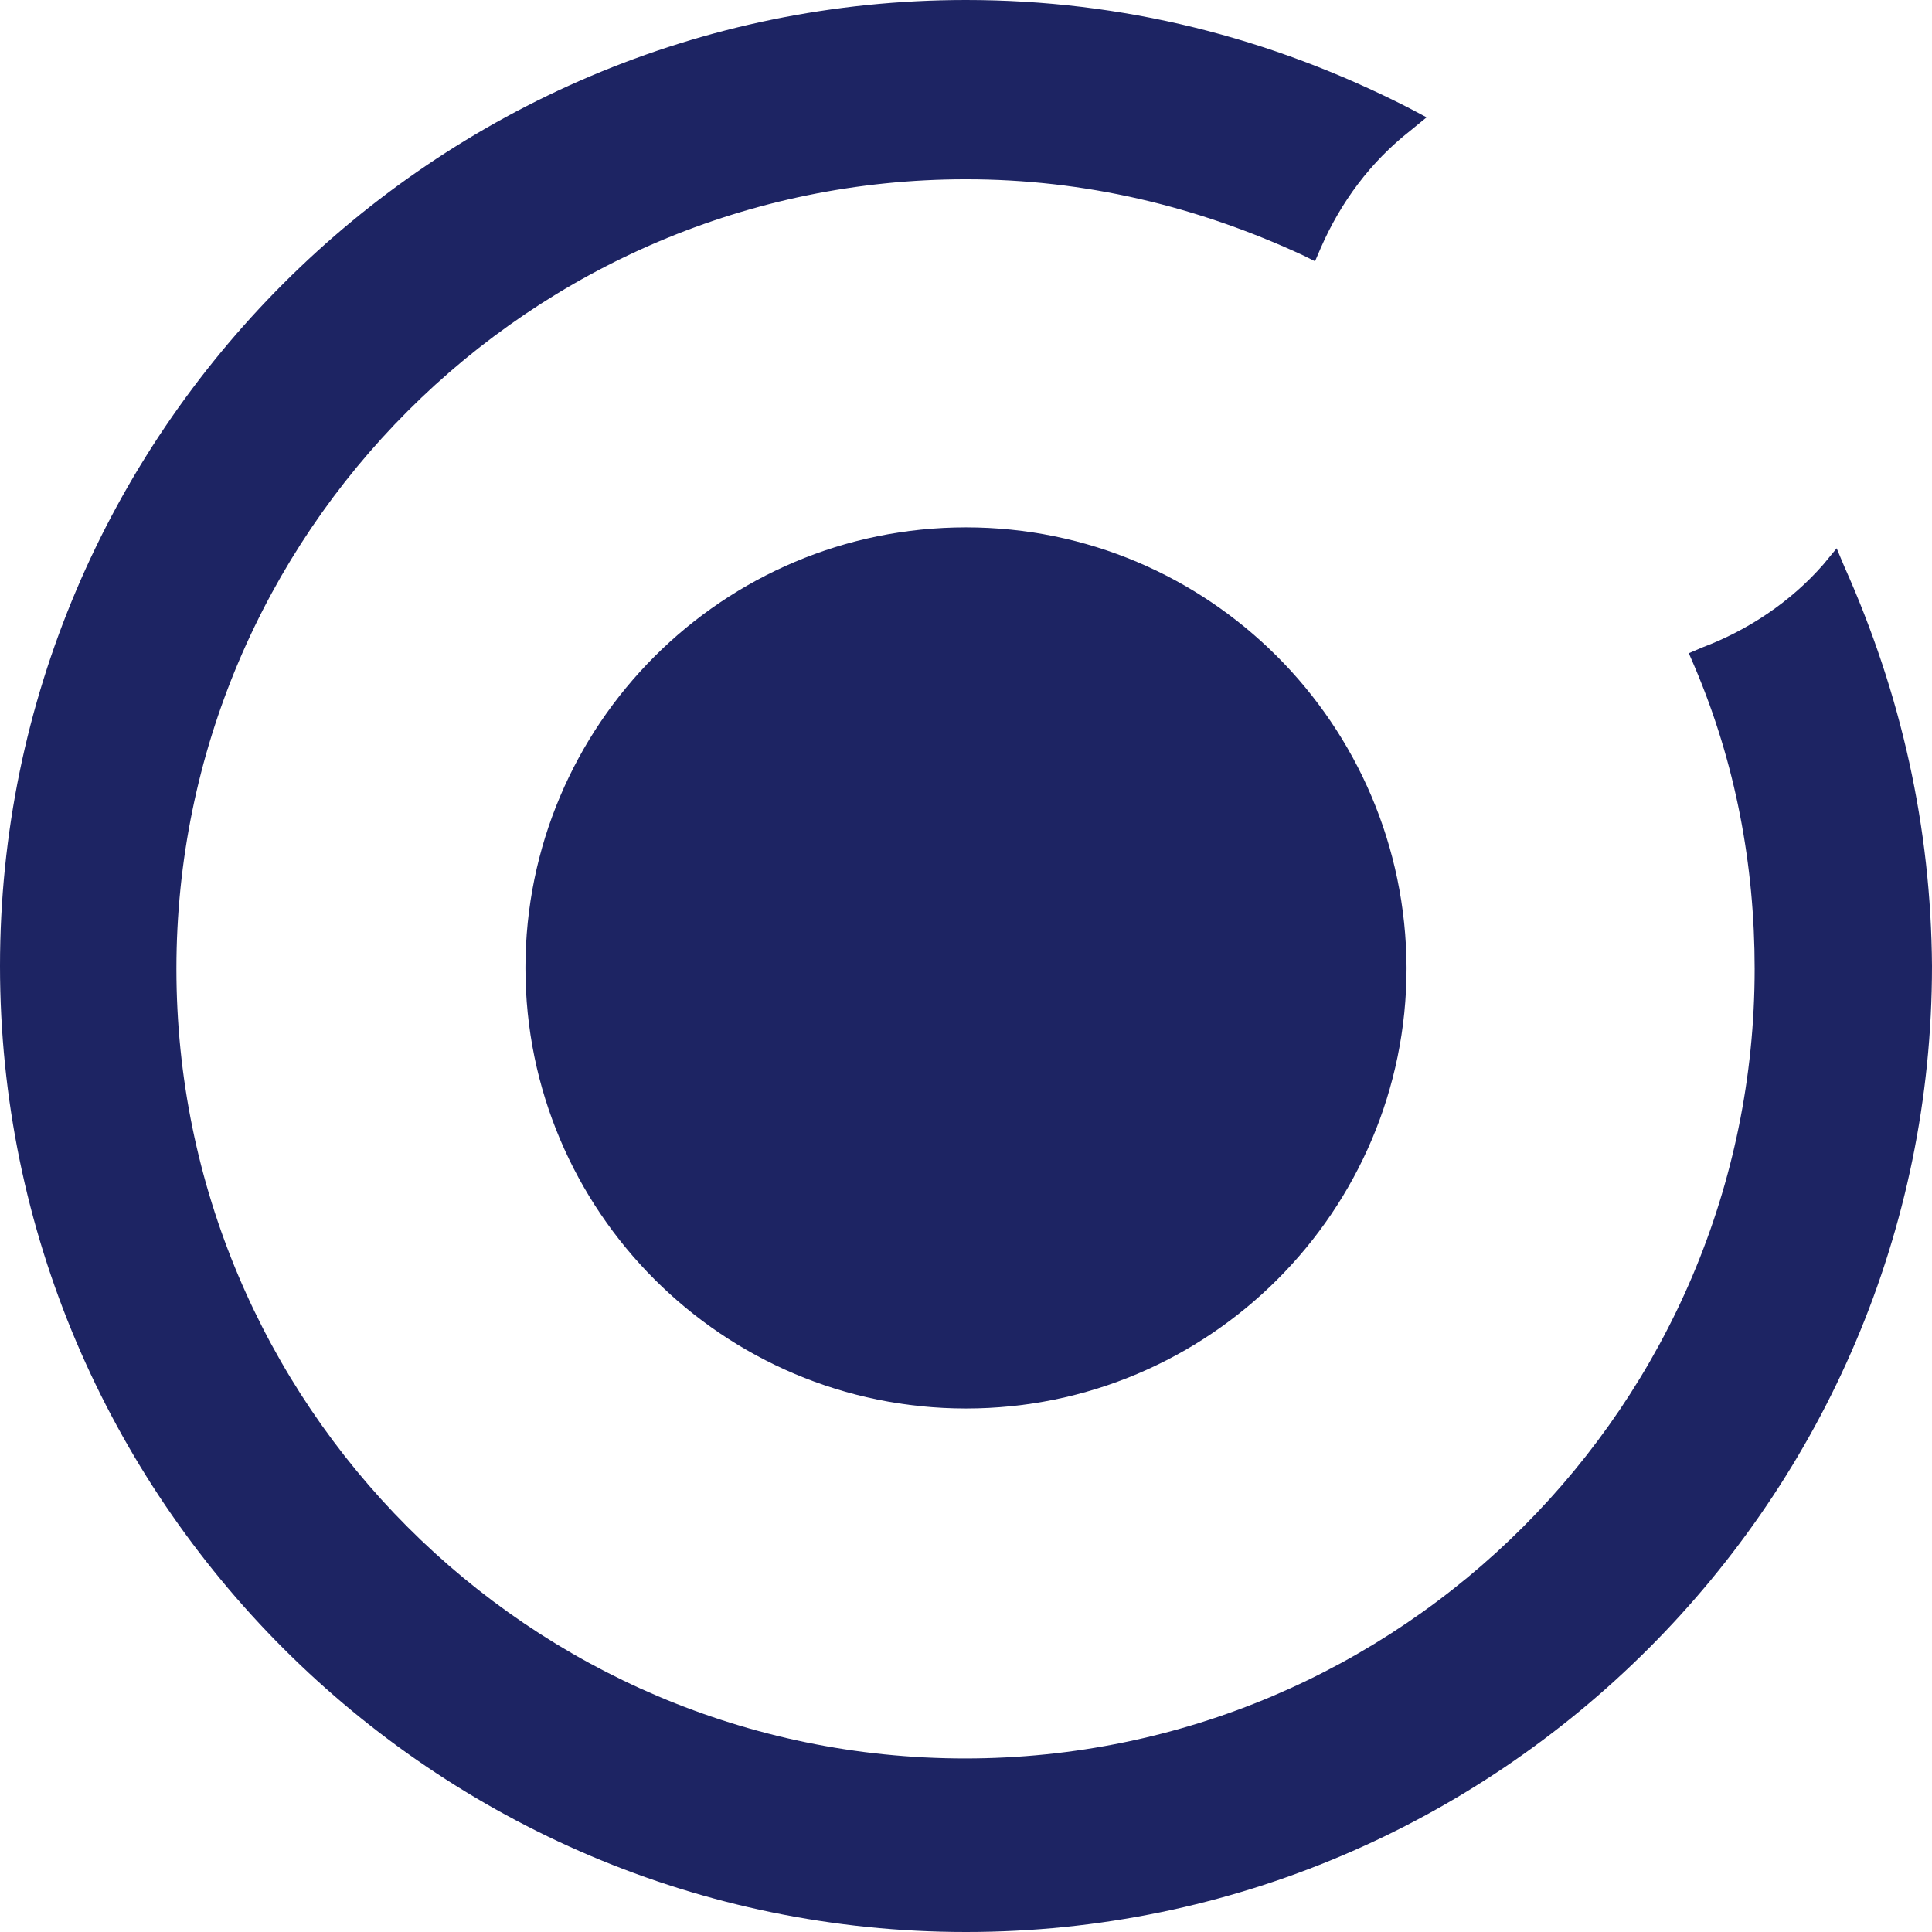
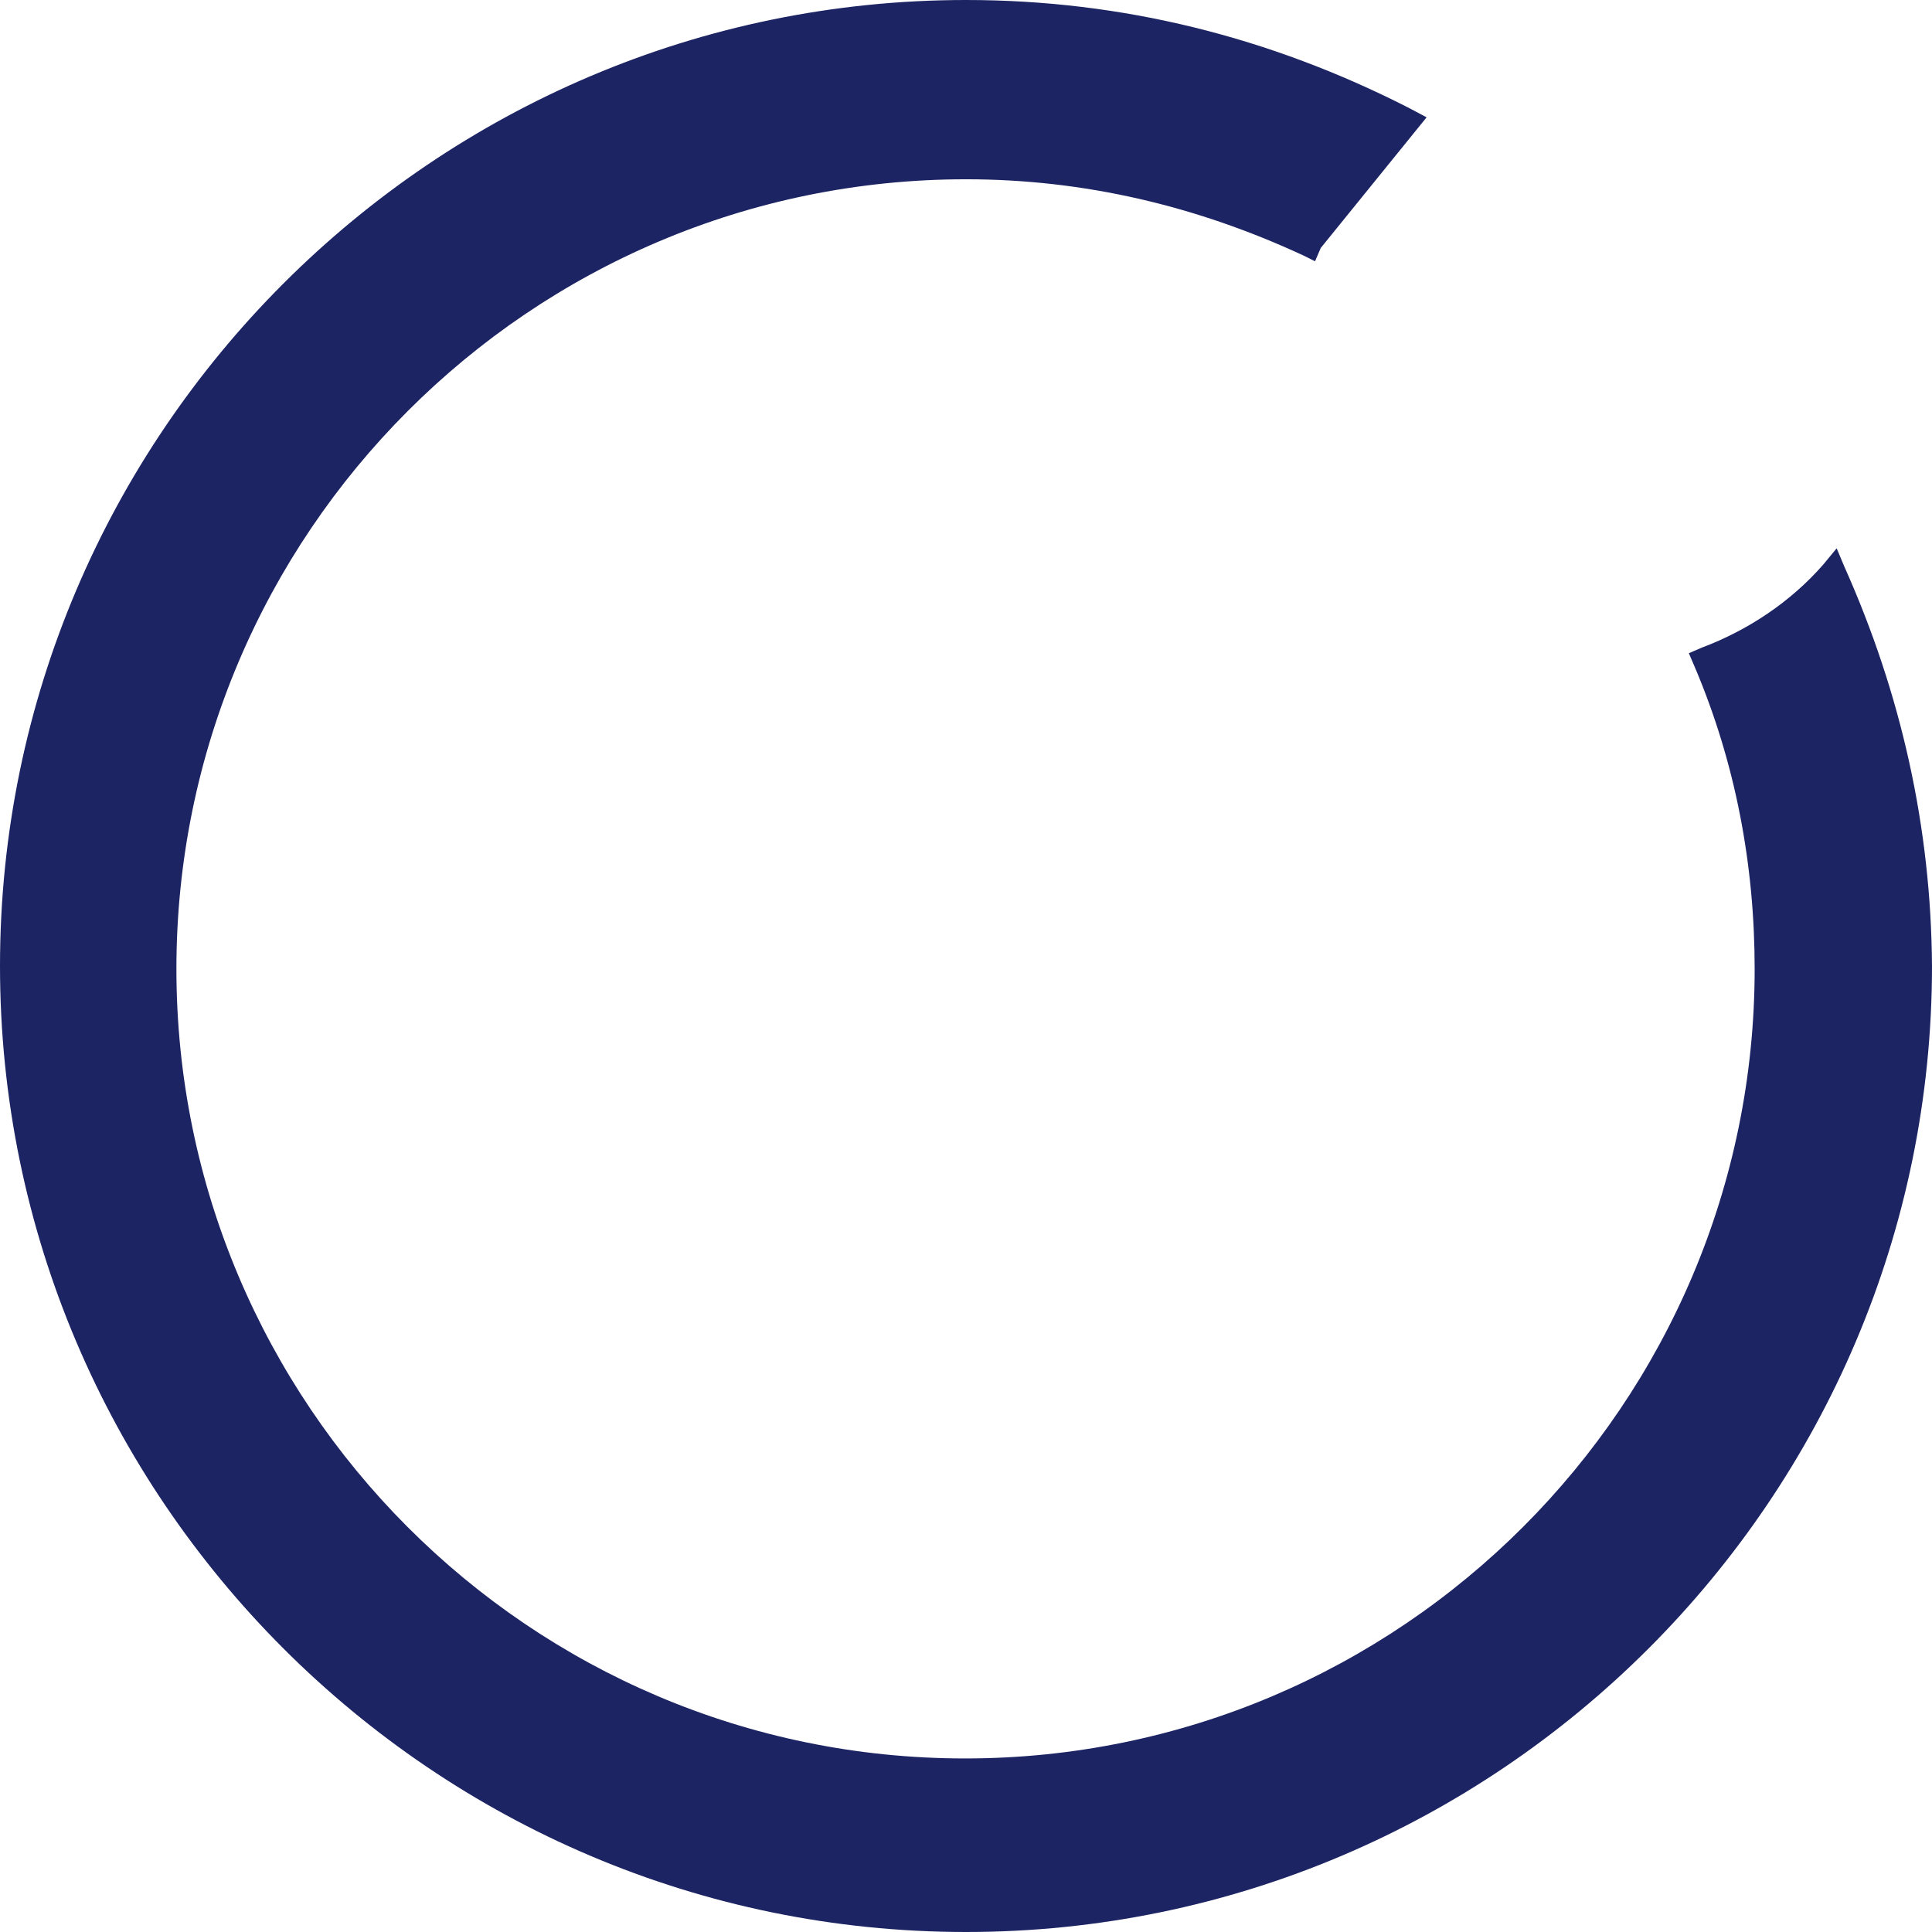
<svg xmlns="http://www.w3.org/2000/svg" width="29" height="29" viewBox="0 0 29 29" fill="none">
-   <path d="M14.5 7.916C10.85 7.916 7.887 10.879 7.887 14.529C7.887 18.179 10.85 21.142 14.5 21.142C18.15 21.142 21.113 18.179 21.113 14.529C21.099 10.864 18.136 7.916 14.5 7.916Z" fill="#1D2463" />
-   <path d="M27.683 8.502L27.569 8.23L27.368 8.474C26.881 9.032 26.237 9.461 25.55 9.719L25.35 9.805L25.436 10.005C26.051 11.451 26.338 12.983 26.338 14.543C26.338 21.07 21.027 26.395 14.486 26.395C7.944 26.395 2.648 21.07 2.648 14.543C2.648 8.016 7.959 2.691 14.5 2.691C16.275 2.691 17.964 3.092 19.567 3.836L19.739 3.922L19.825 3.722C20.125 3.035 20.569 2.433 21.17 1.961L21.414 1.761L21.142 1.617C19.066 0.558 16.848 0 14.5 0C6.513 0 0 6.513 0 14.5C0 22.487 6.513 29 14.5 29C22.487 29 29 22.487 29 14.5C28.986 12.425 28.542 10.421 27.683 8.502Z" fill="#1D2463" />
+   <path d="M27.683 8.502L27.569 8.23L27.368 8.474C26.881 9.032 26.237 9.461 25.55 9.719L25.35 9.805L25.436 10.005C26.051 11.451 26.338 12.983 26.338 14.543C26.338 21.07 21.027 26.395 14.486 26.395C7.944 26.395 2.648 21.07 2.648 14.543C2.648 8.016 7.959 2.691 14.5 2.691C16.275 2.691 17.964 3.092 19.567 3.836L19.739 3.922L19.825 3.722L21.414 1.761L21.142 1.617C19.066 0.558 16.848 0 14.5 0C6.513 0 0 6.513 0 14.5C0 22.487 6.513 29 14.5 29C22.487 29 29 22.487 29 14.5C28.986 12.425 28.542 10.421 27.683 8.502Z" fill="#1D2463" />
</svg>